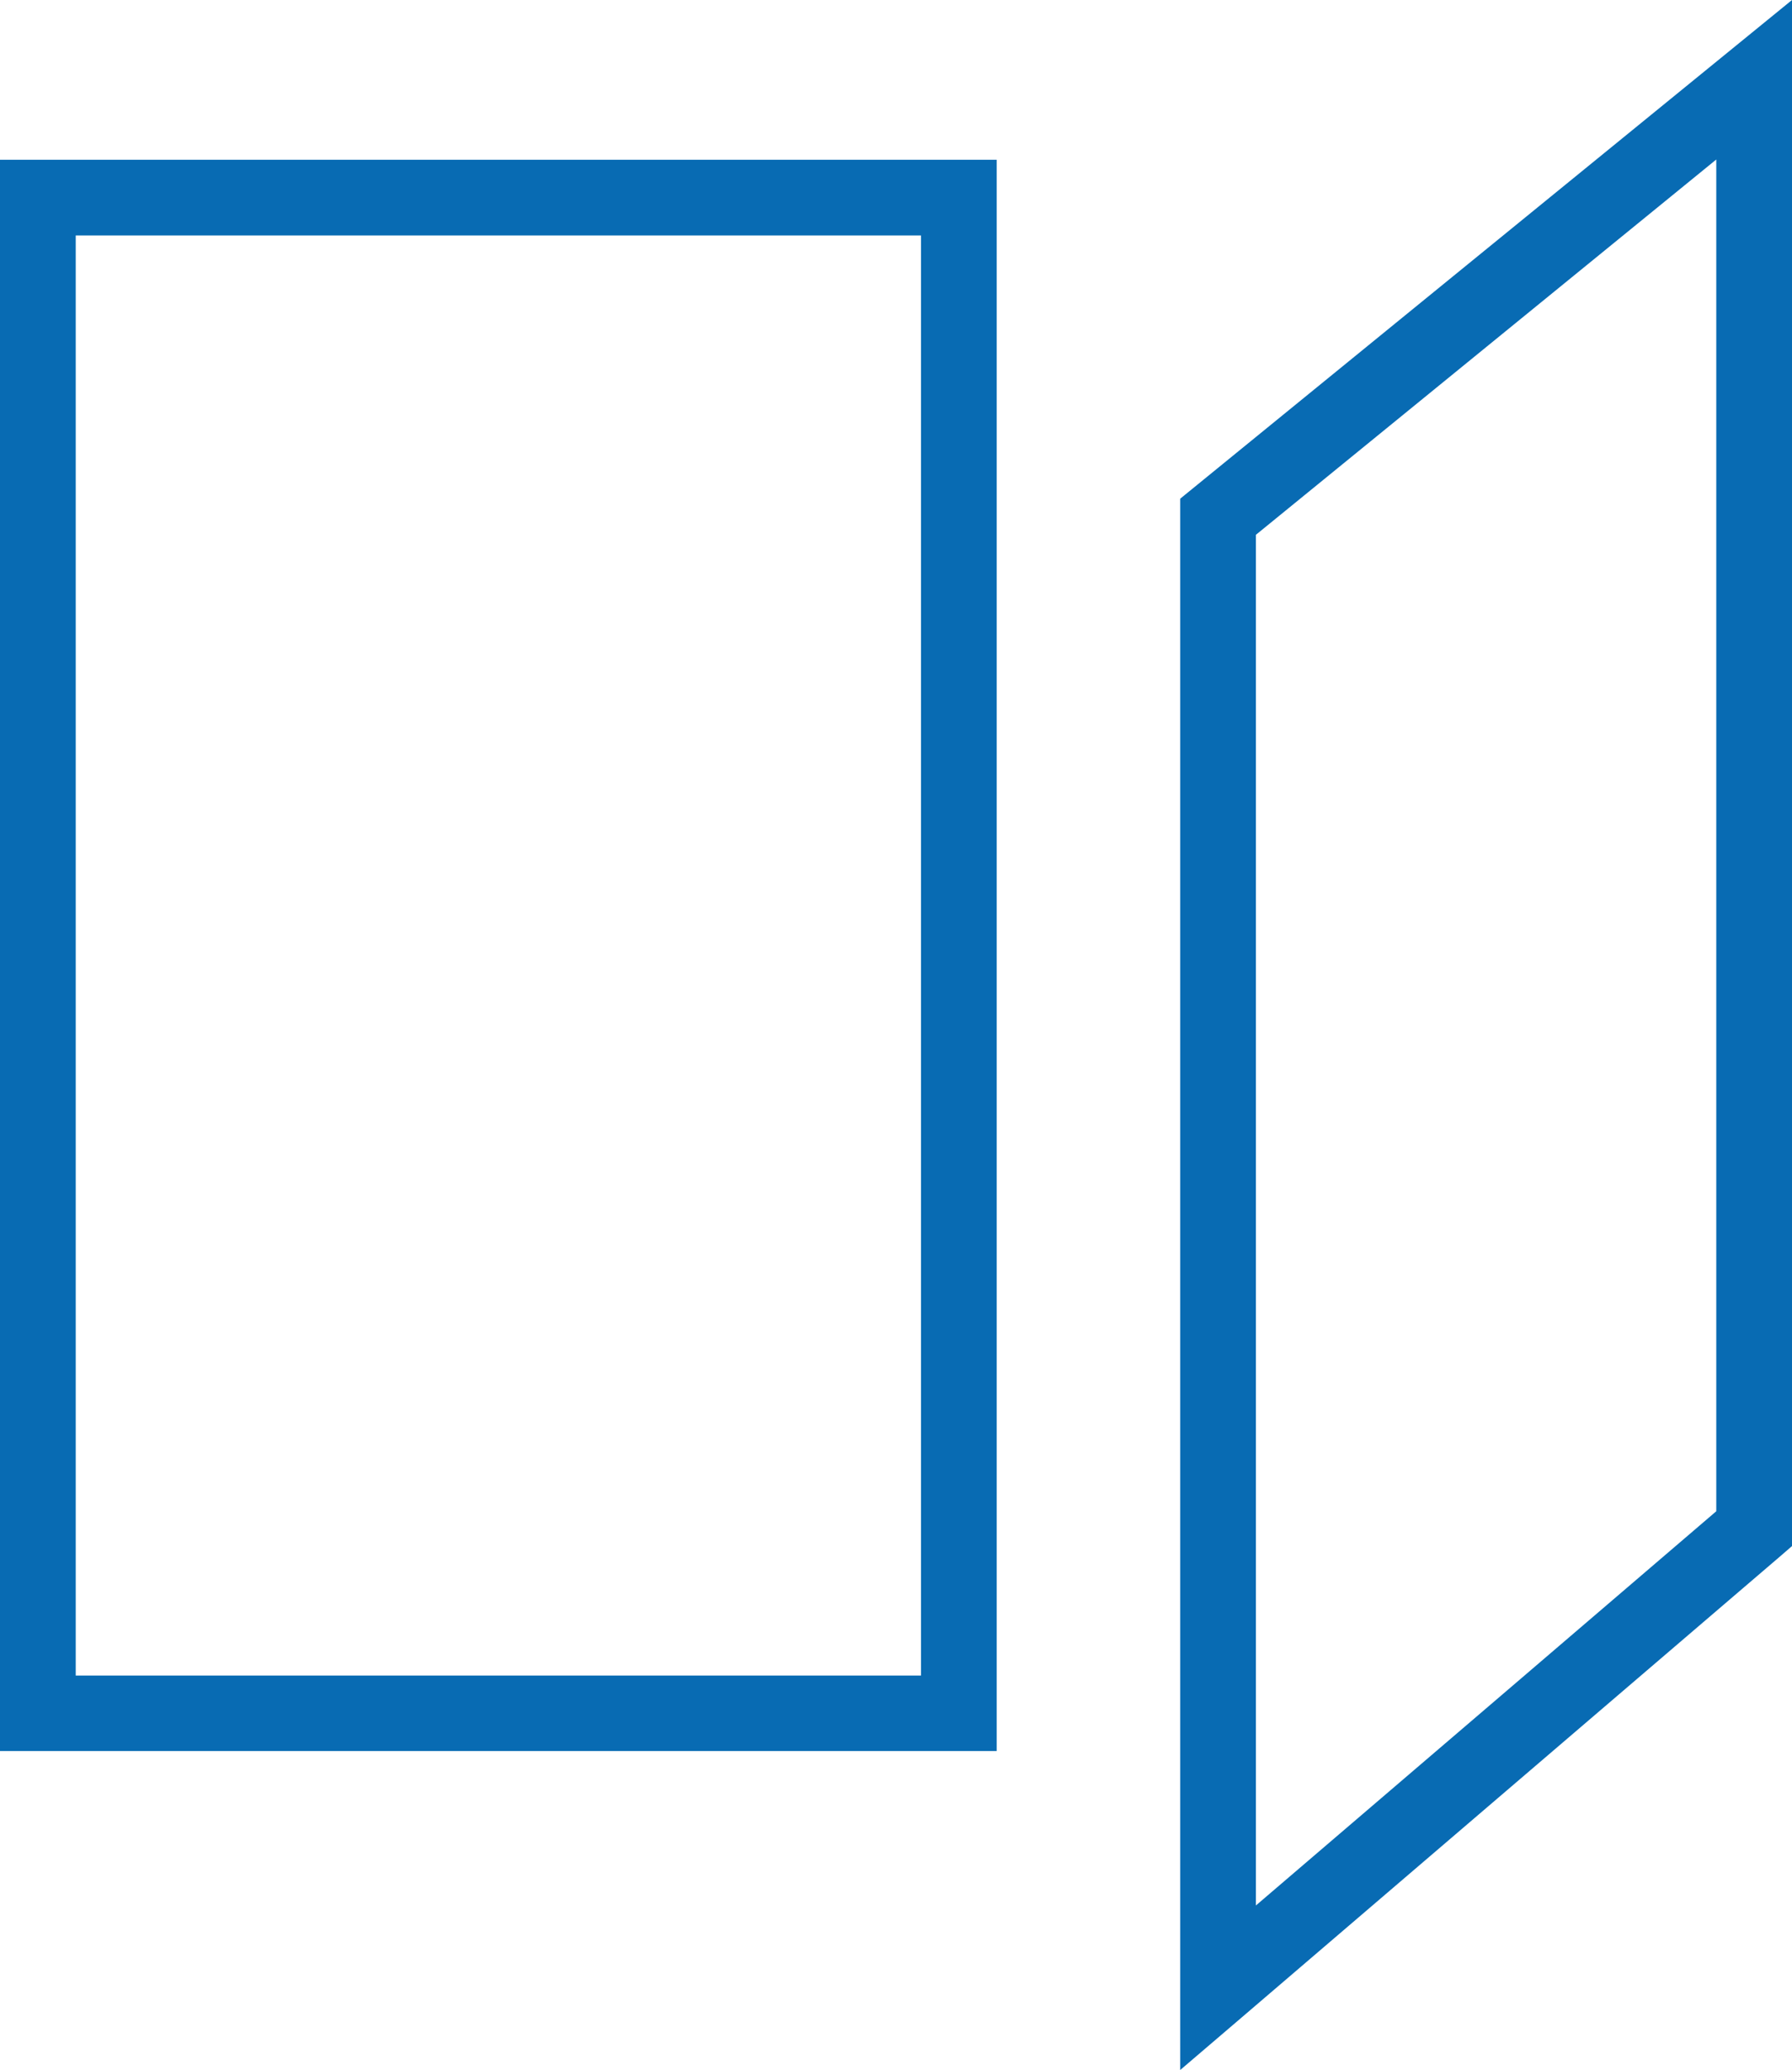
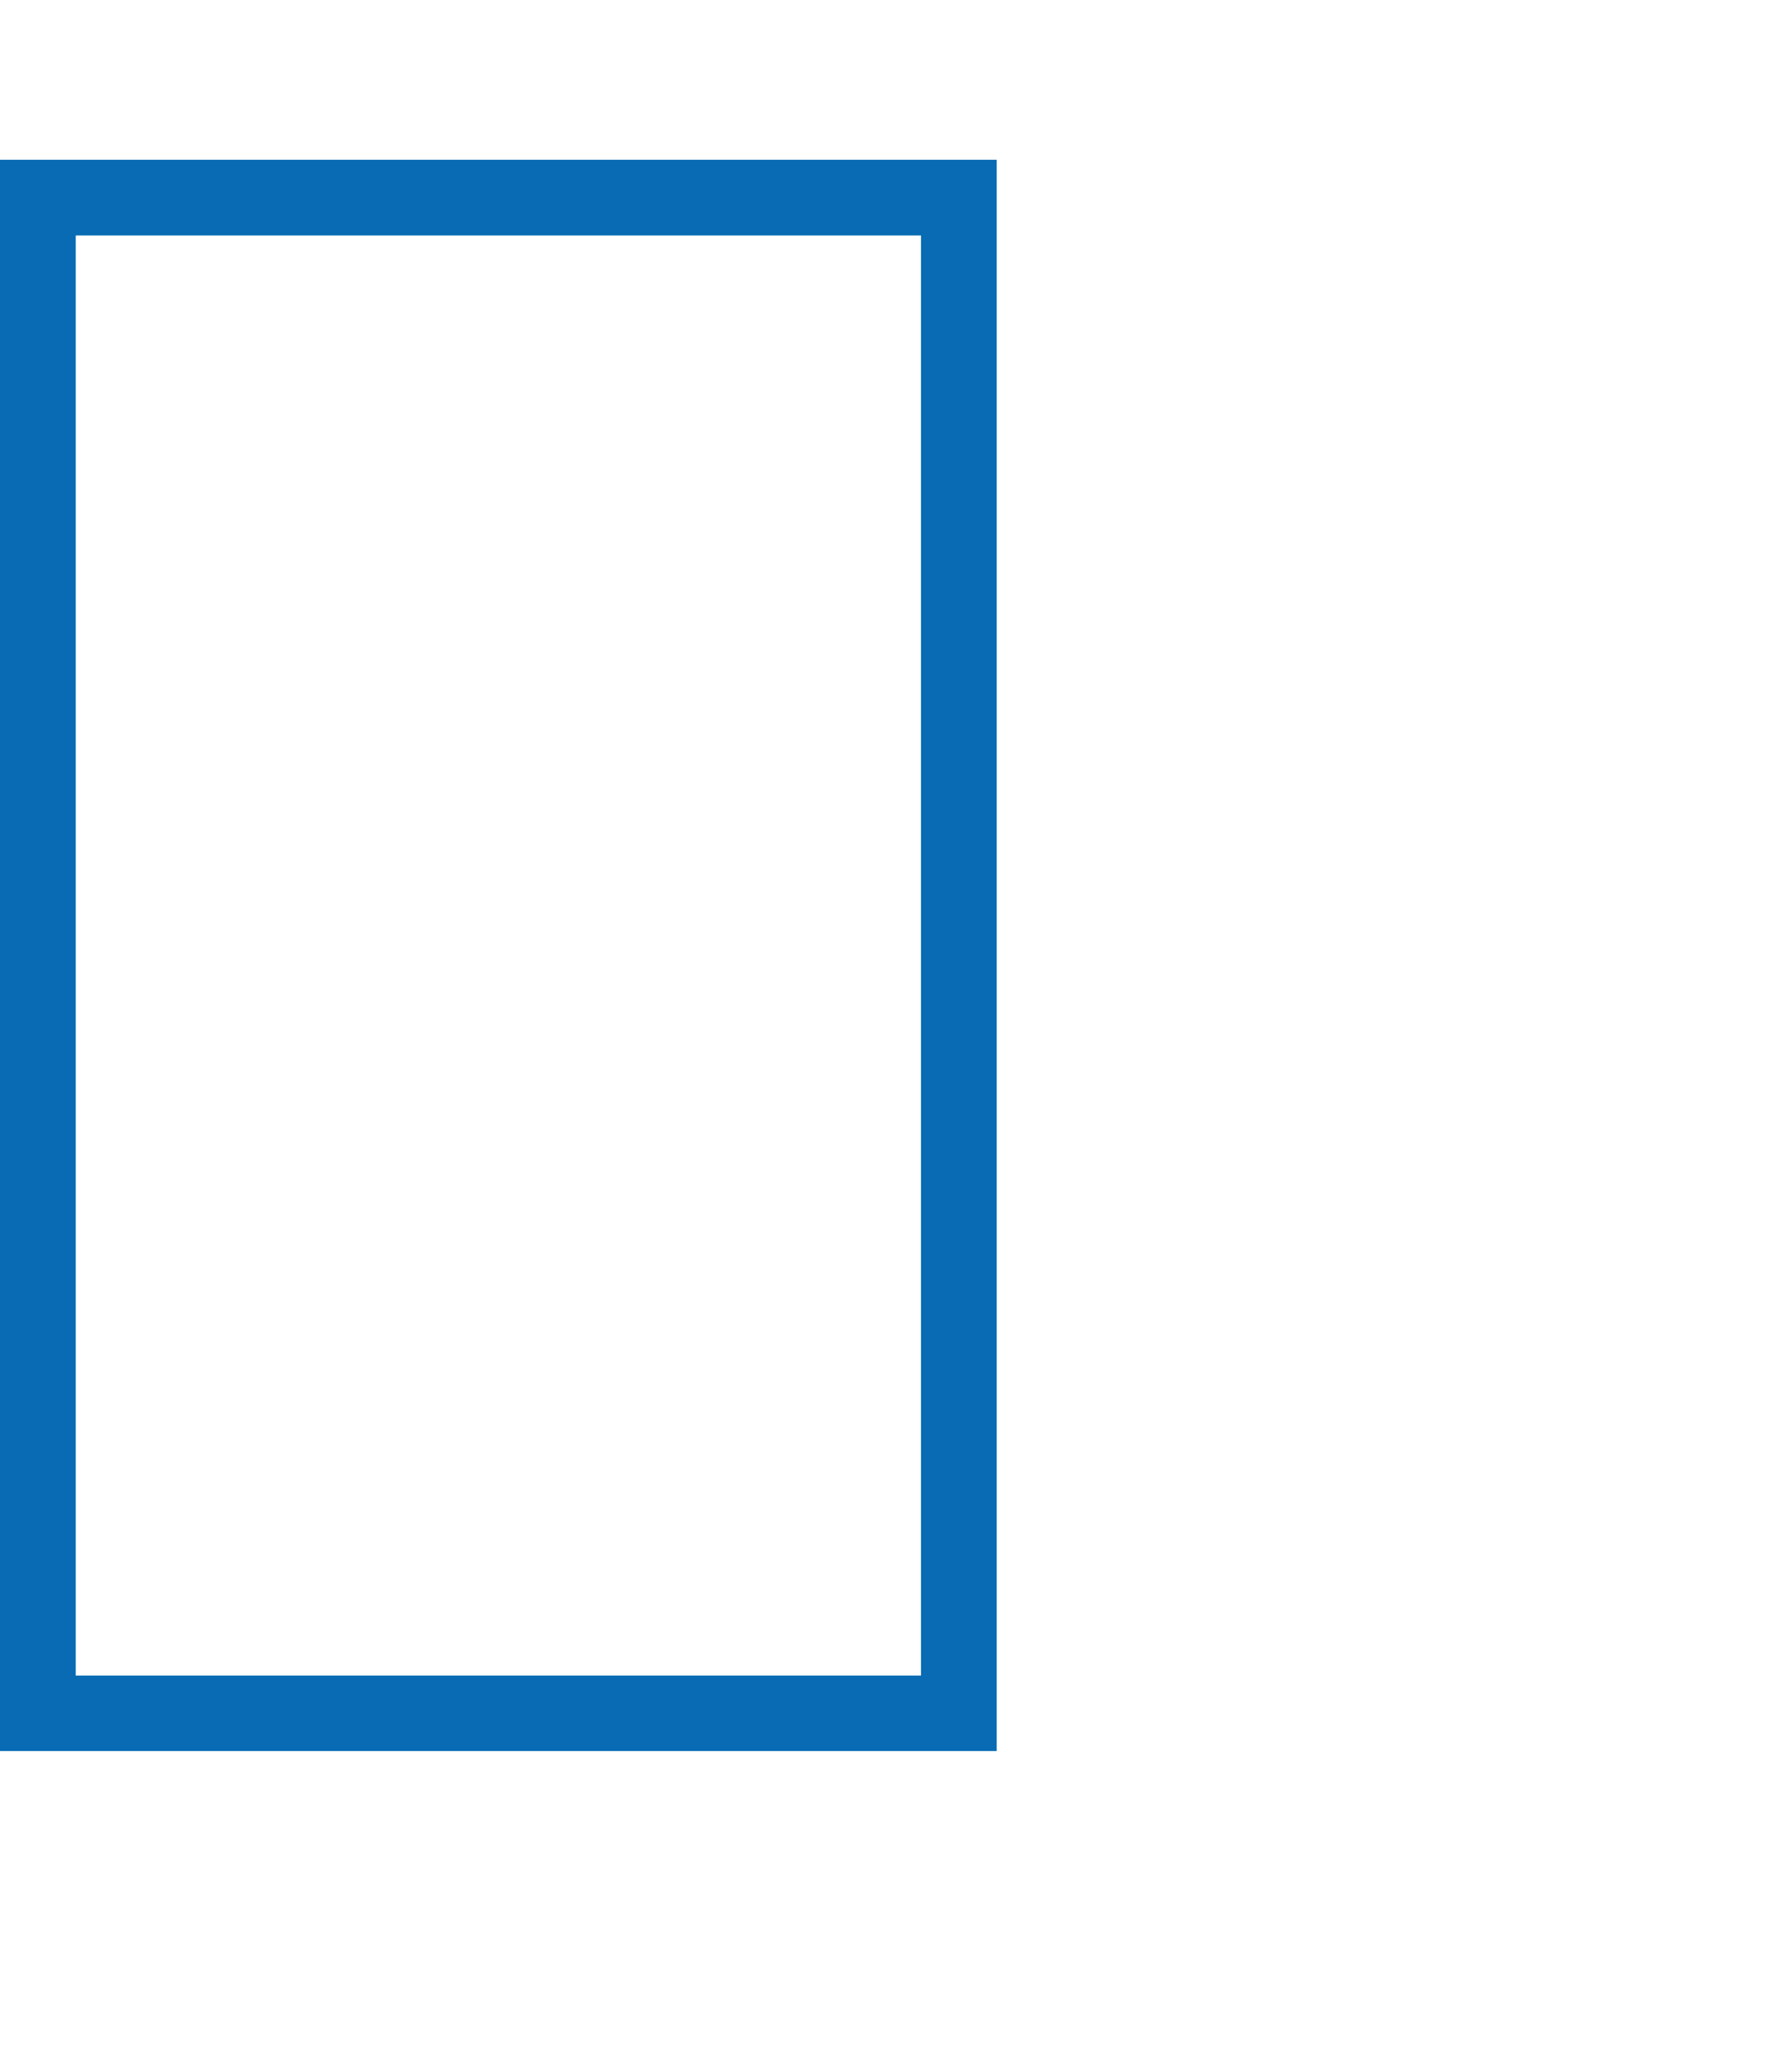
<svg xmlns="http://www.w3.org/2000/svg" id="Layer_2" data-name="Layer 2" viewBox="0 0 71 82.02">
  <defs>
    <style>      .cls-1 {        fill: #086bb3;      }    </style>
  </defs>
  <g id="Layer_1-2" data-name="Layer 1">
-     <path class="cls-1" d="m46.76,82.02l2.48-2.12s20.42-17.49,21.24-18.19l.52-.45V0l-24.24,19.76v62.26Zm3-60.83l18.24-14.87v53.56c-2.54,2.18-13.31,11.4-18.24,15.62V21.18Z" />
    <path class="cls-1" d="m0,69.38h39.49V6.33H0v63.06ZM3,9.33h33.49v57.06H3V9.33Z" />
  </g>
</svg>